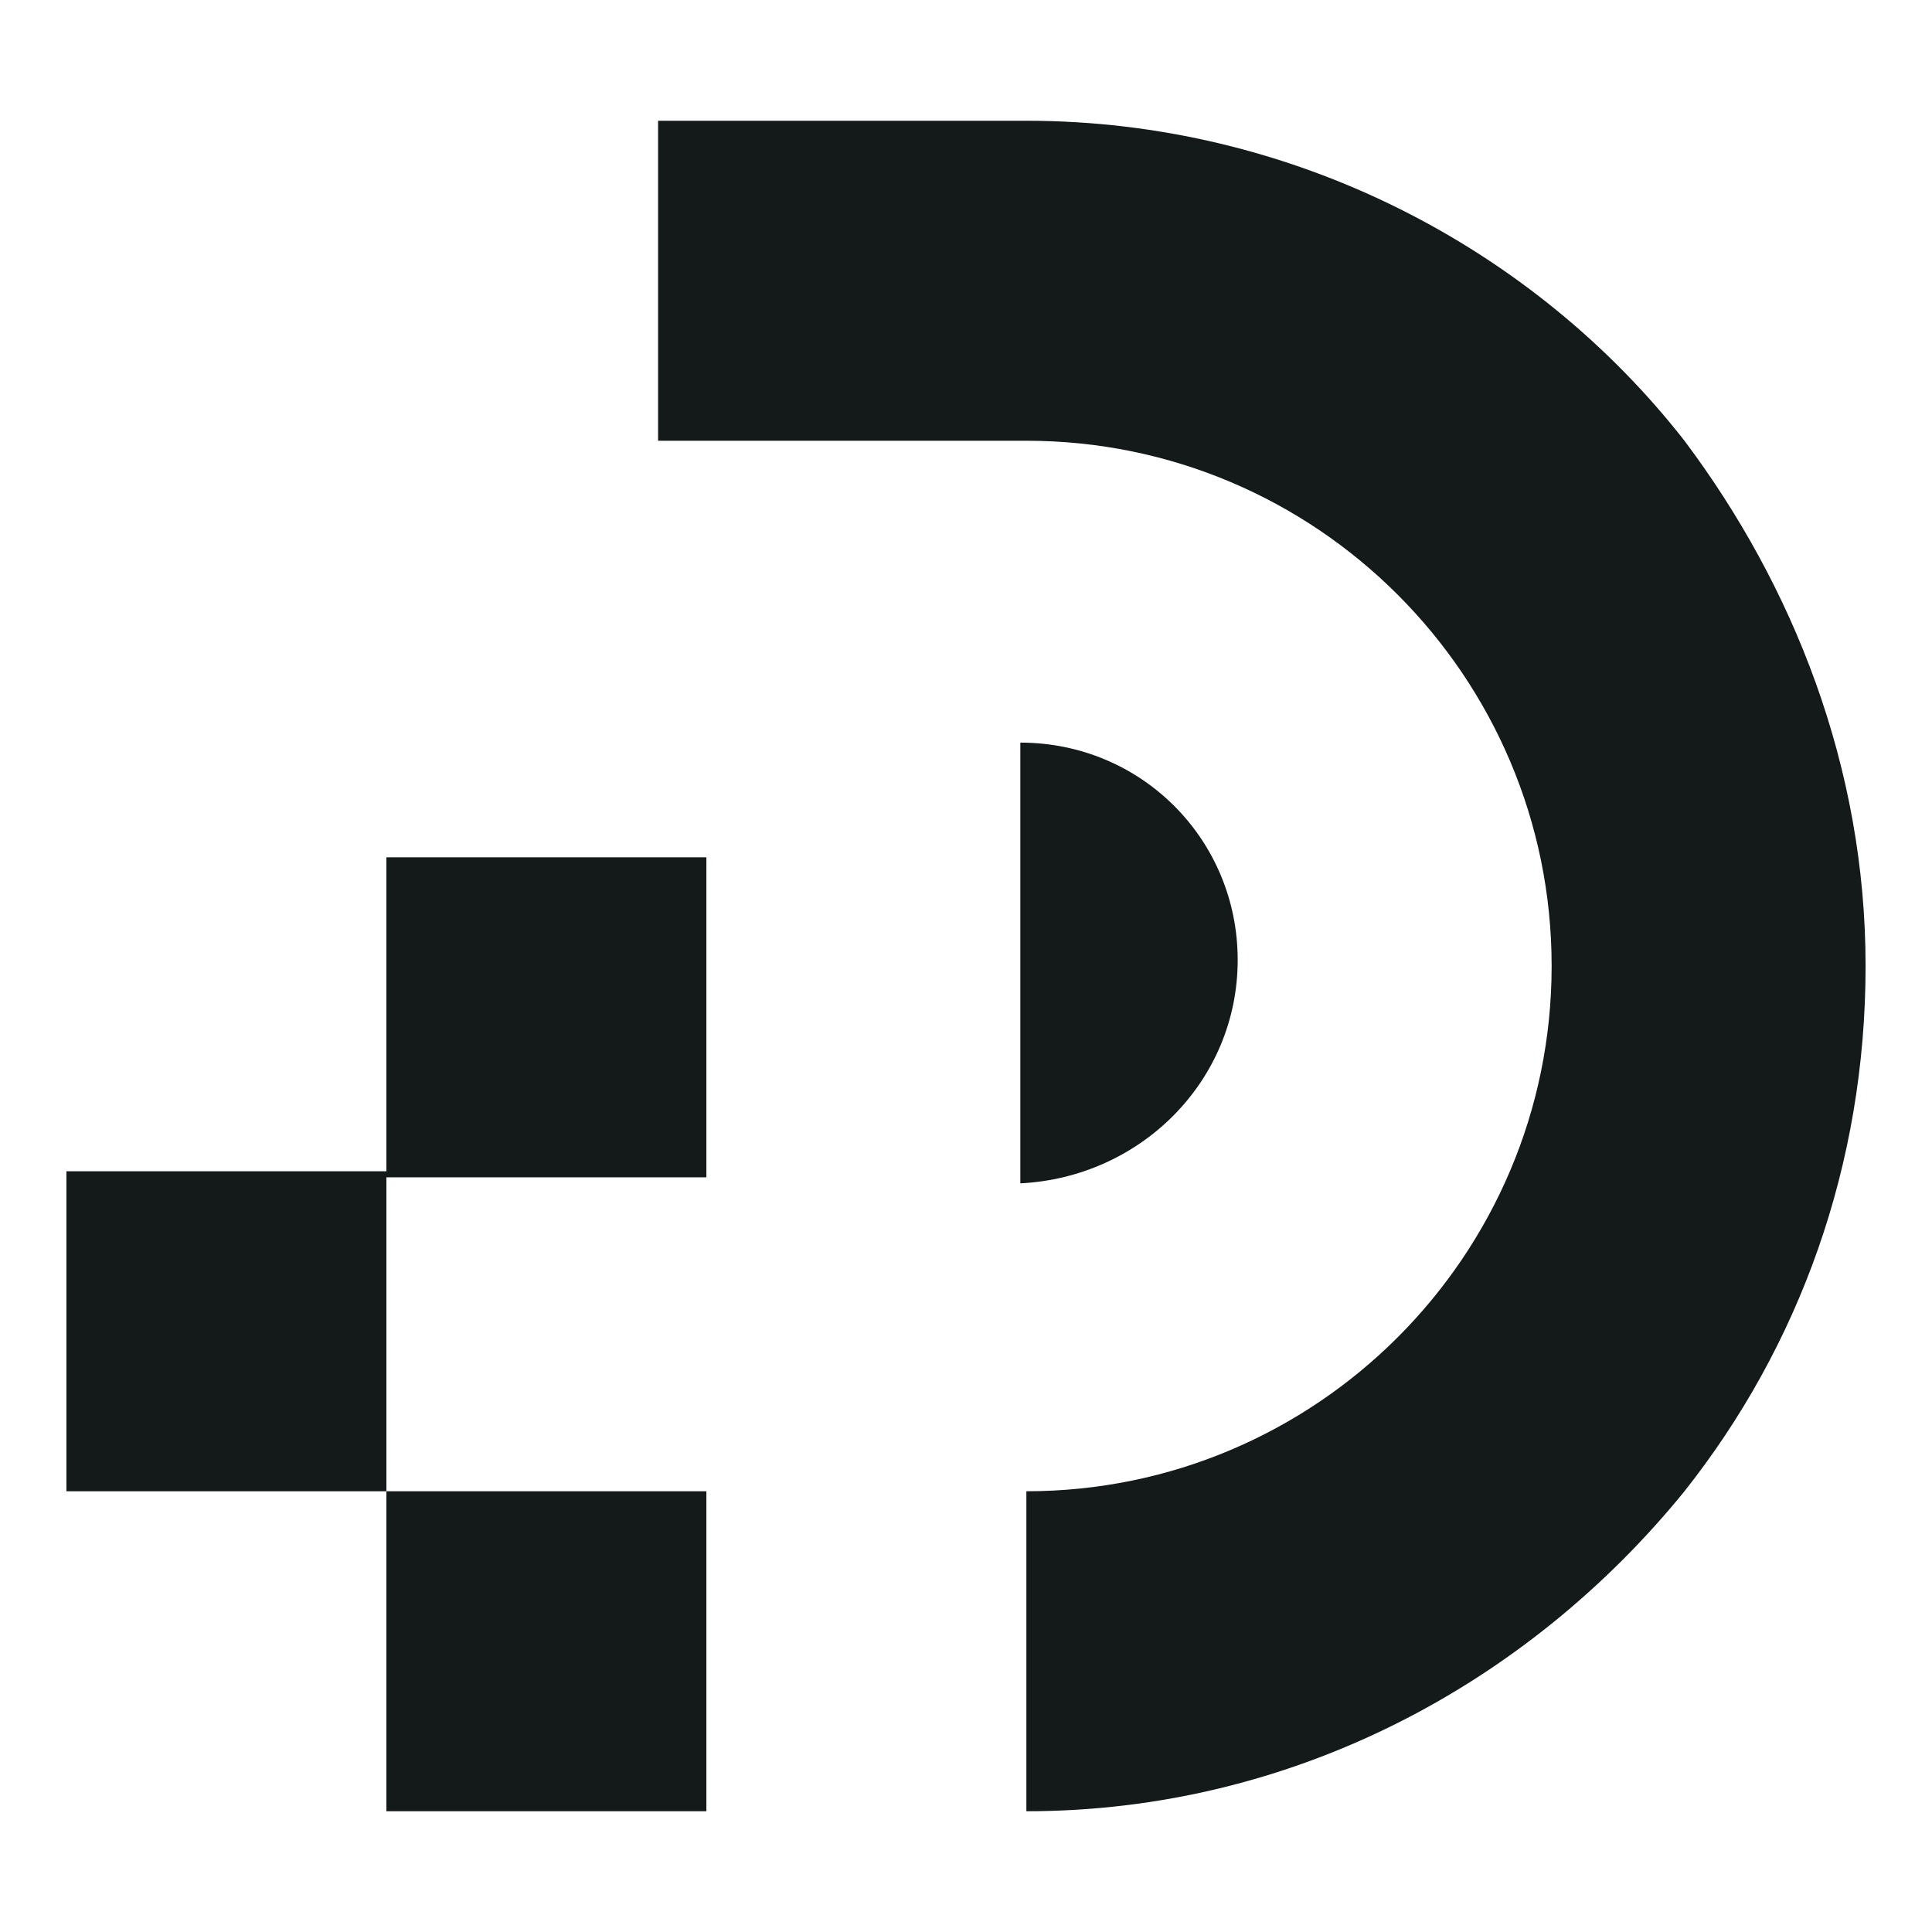
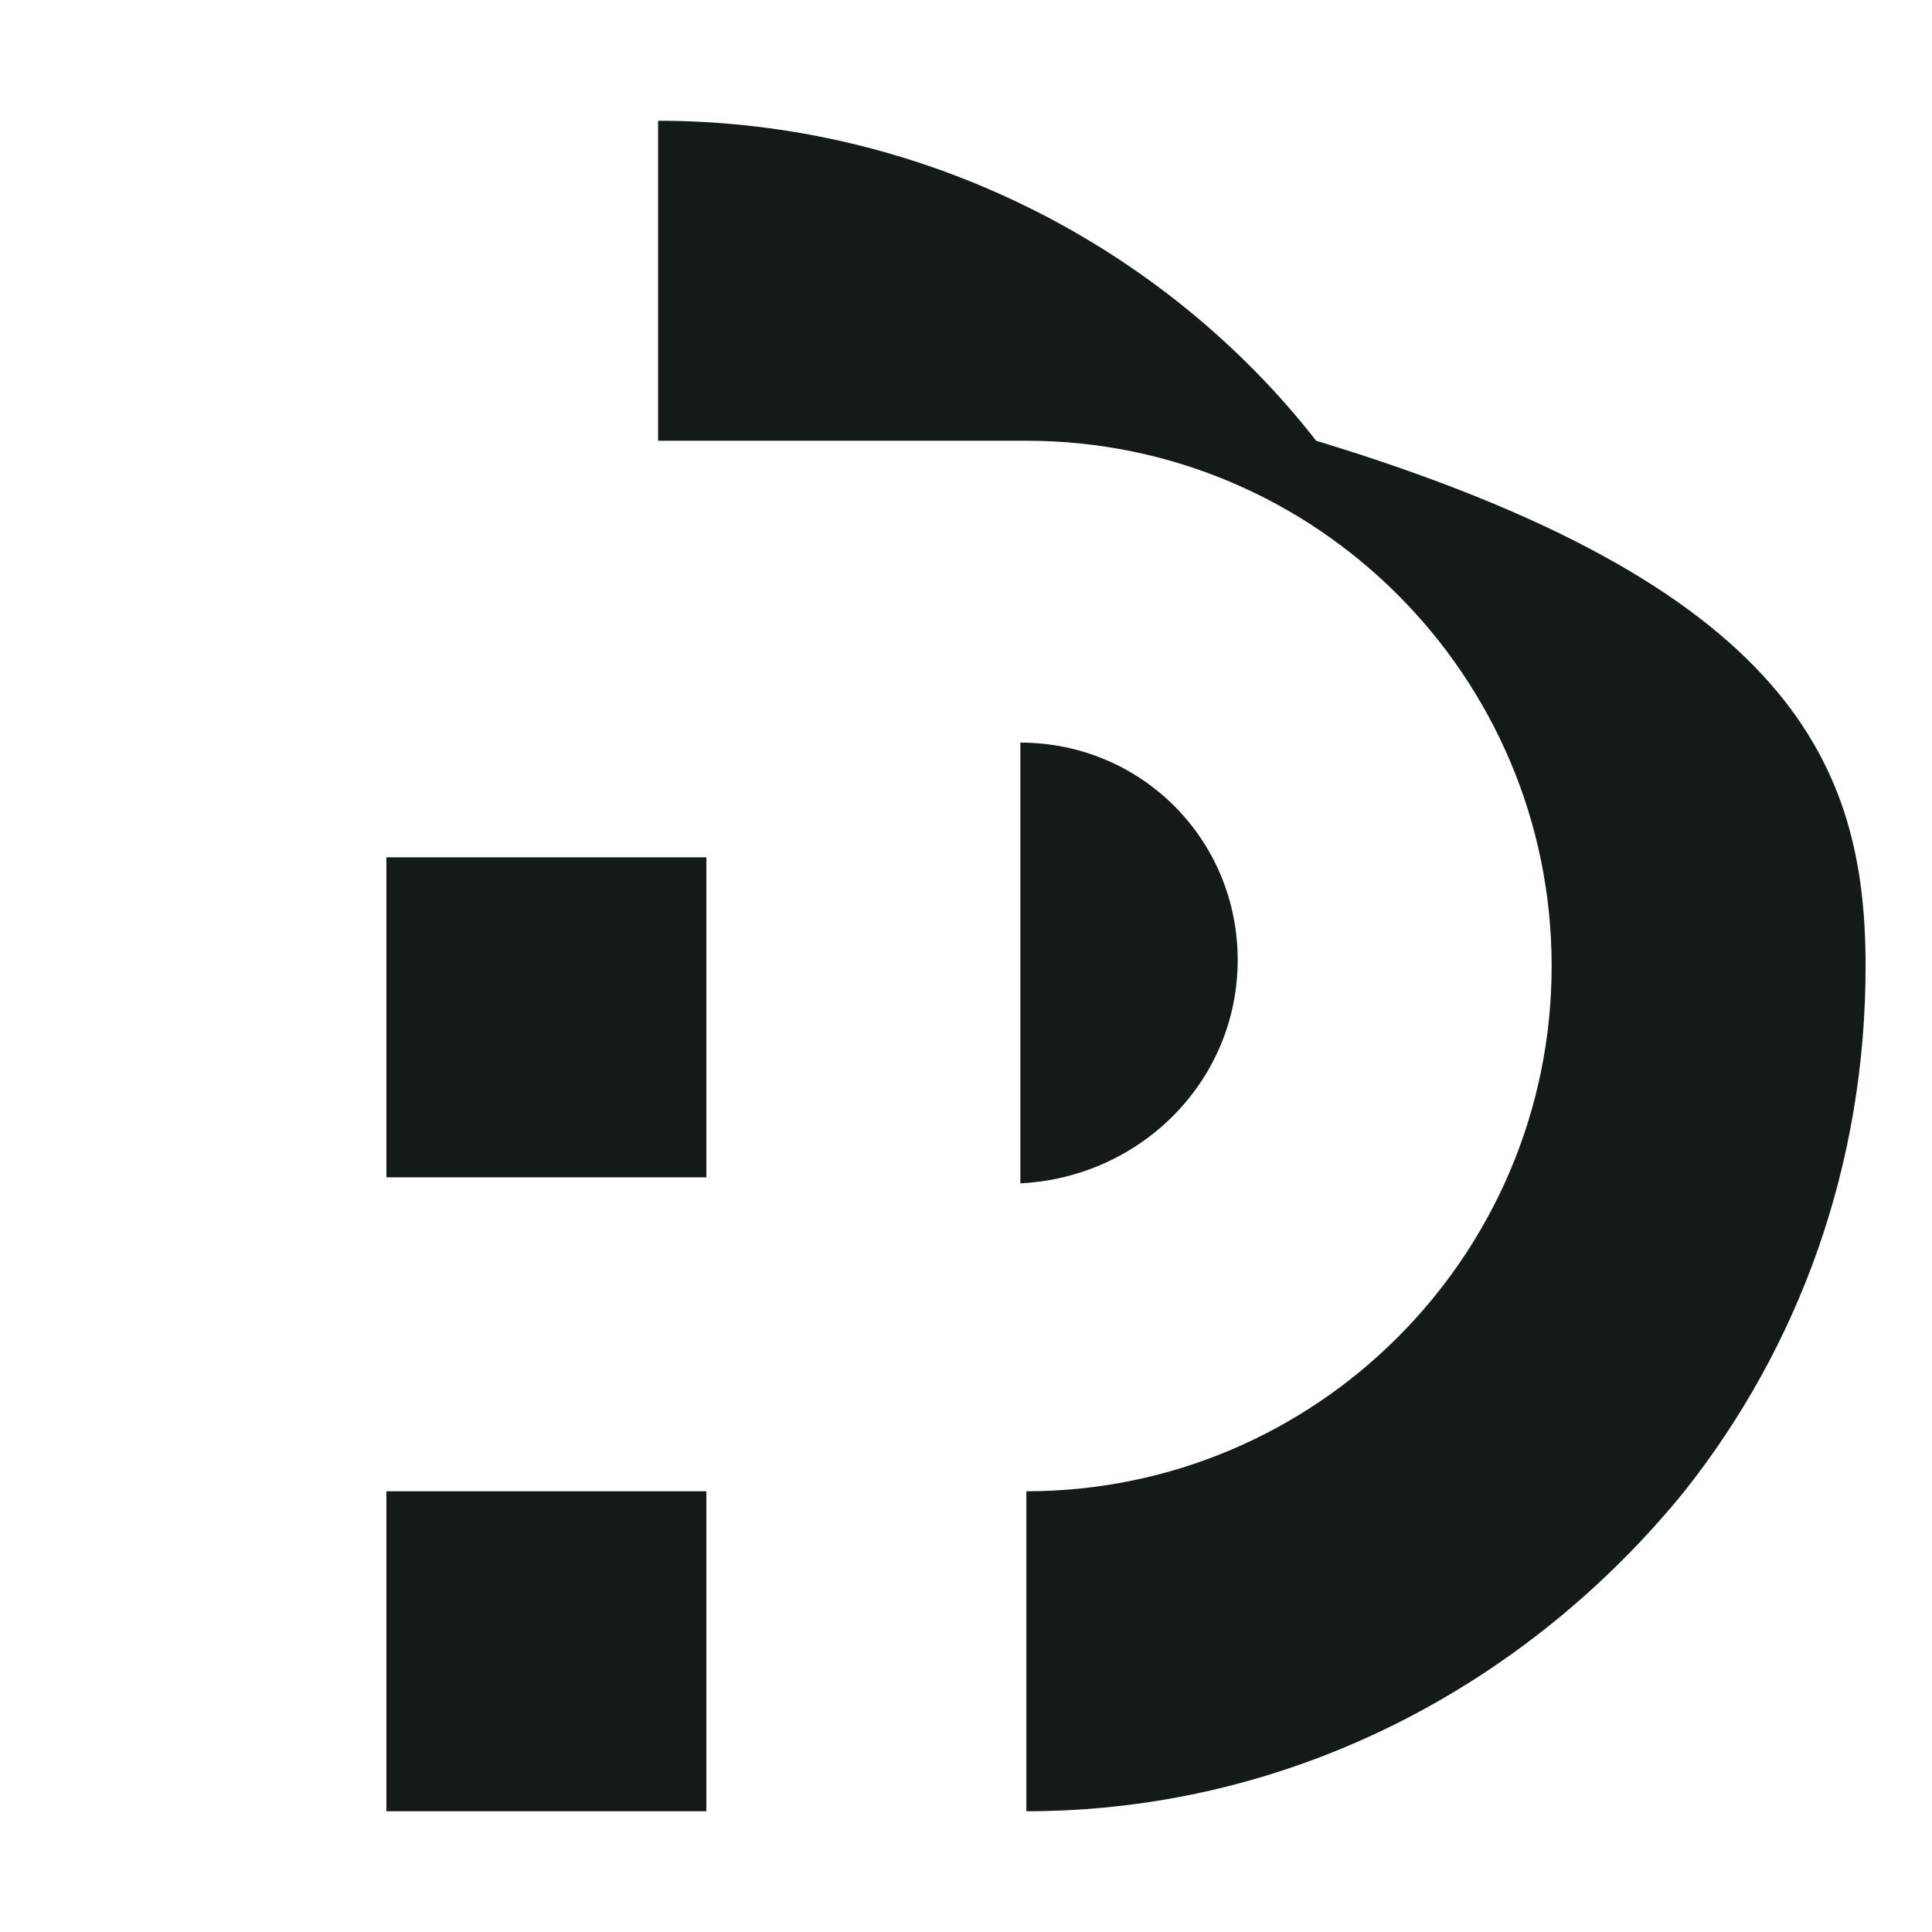
<svg xmlns="http://www.w3.org/2000/svg" version="1.1" id="Layer_1" x="0px" y="0px" width="32px" height="32px" viewBox="0 0 32 32" style="enable-background:new 0 0 32 32;" xml:space="preserve">
  <style type="text/css">
	.st0{fill:#141A1A;}
</style>
  <g>
-     <rect x="1.1" y="19.4" class="st0" width="5.3" height="5.3" />
    <rect x="6.4" y="24.7" class="st0" width="5.3" height="5.3" />
-     <path class="st0" d="M30.9,16c0,3.3-1.1,6.3-3,8.7c-2.6,3.2-6.5,5.3-10.9,5.3v-5.3c4.8,0,8.7-3.9,8.7-8.7c0-4.8-3.9-8.7-8.7-8.7   h-6.1V2h6.1c4.4,0,8.4,2.1,10.9,5.3C29.7,9.7,30.9,12.7,30.9,16z" />
+     <path class="st0" d="M30.9,16c0,3.3-1.1,6.3-3,8.7c-2.6,3.2-6.5,5.3-10.9,5.3v-5.3c4.8,0,8.7-3.9,8.7-8.7c0-4.8-3.9-8.7-8.7-8.7   h-6.1V2c4.4,0,8.4,2.1,10.9,5.3C29.7,9.7,30.9,12.7,30.9,16z" />
    <rect x="6.4" y="14.2" class="st0" width="5.3" height="5.3" />
    <path class="st0" d="M20.5,15.9c0,2-1.6,3.6-3.6,3.7v-7.3C18.9,12.3,20.5,13.9,20.5,15.9z" />
  </g>
</svg>